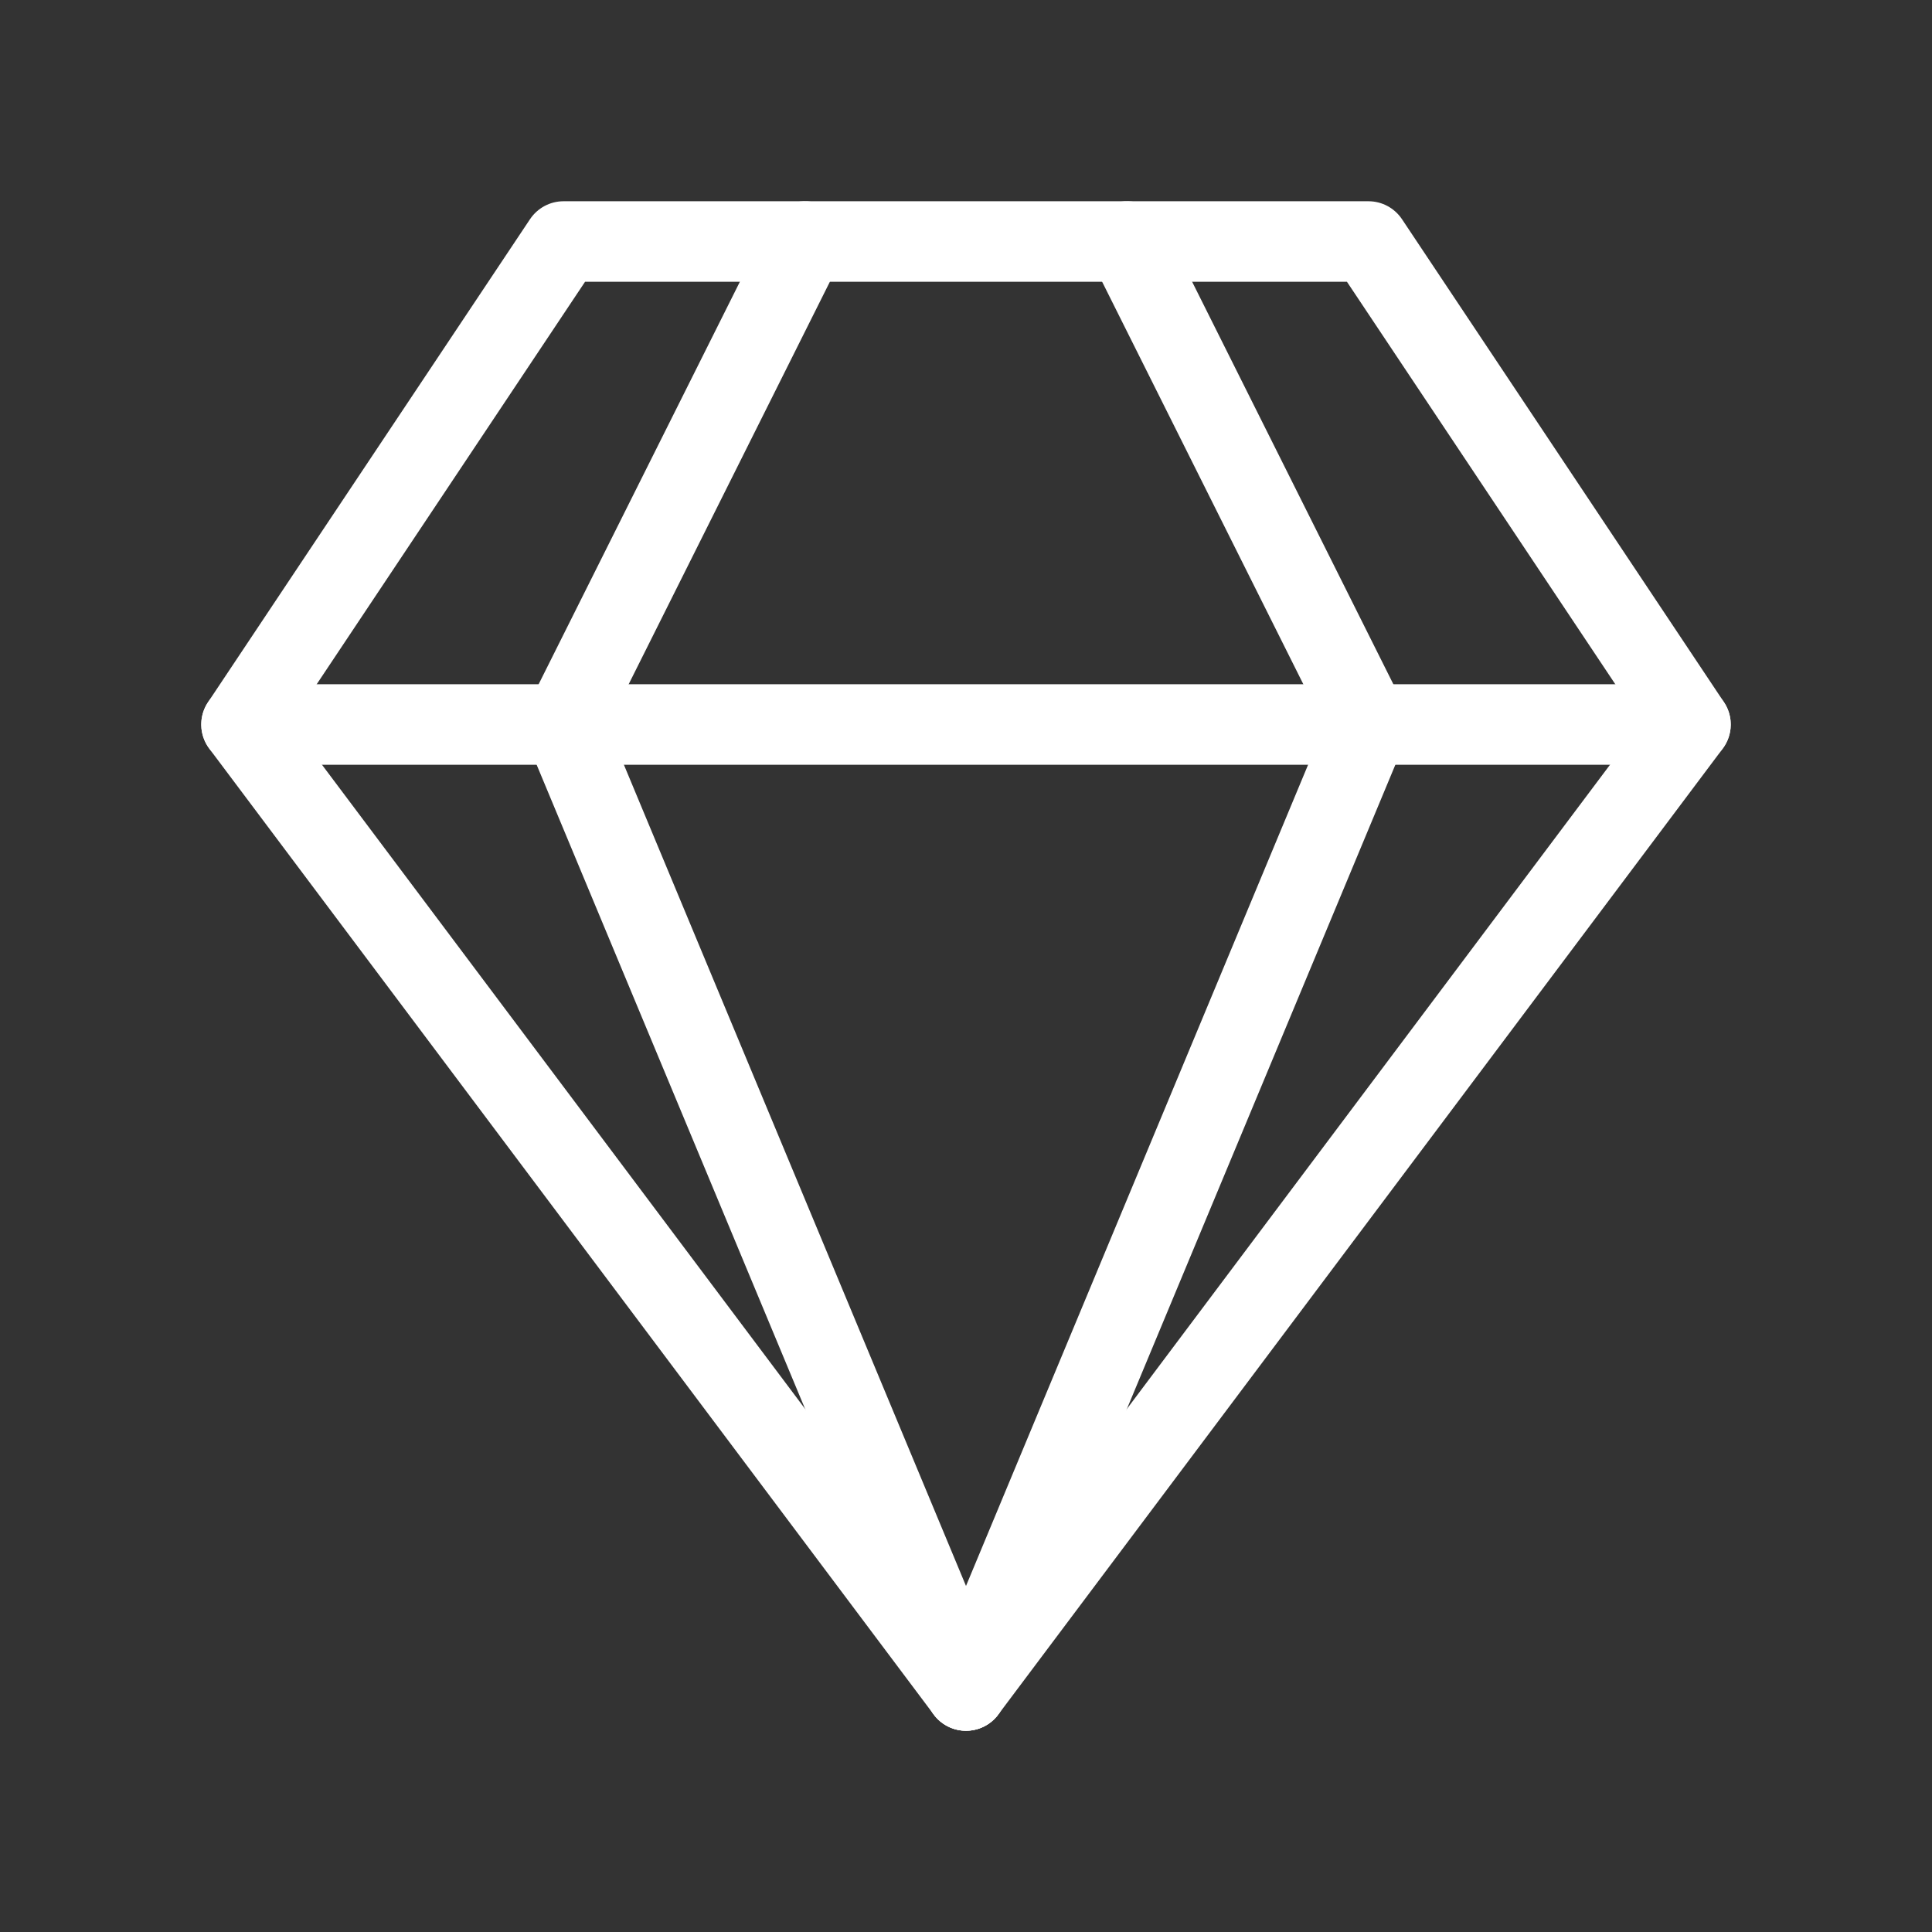
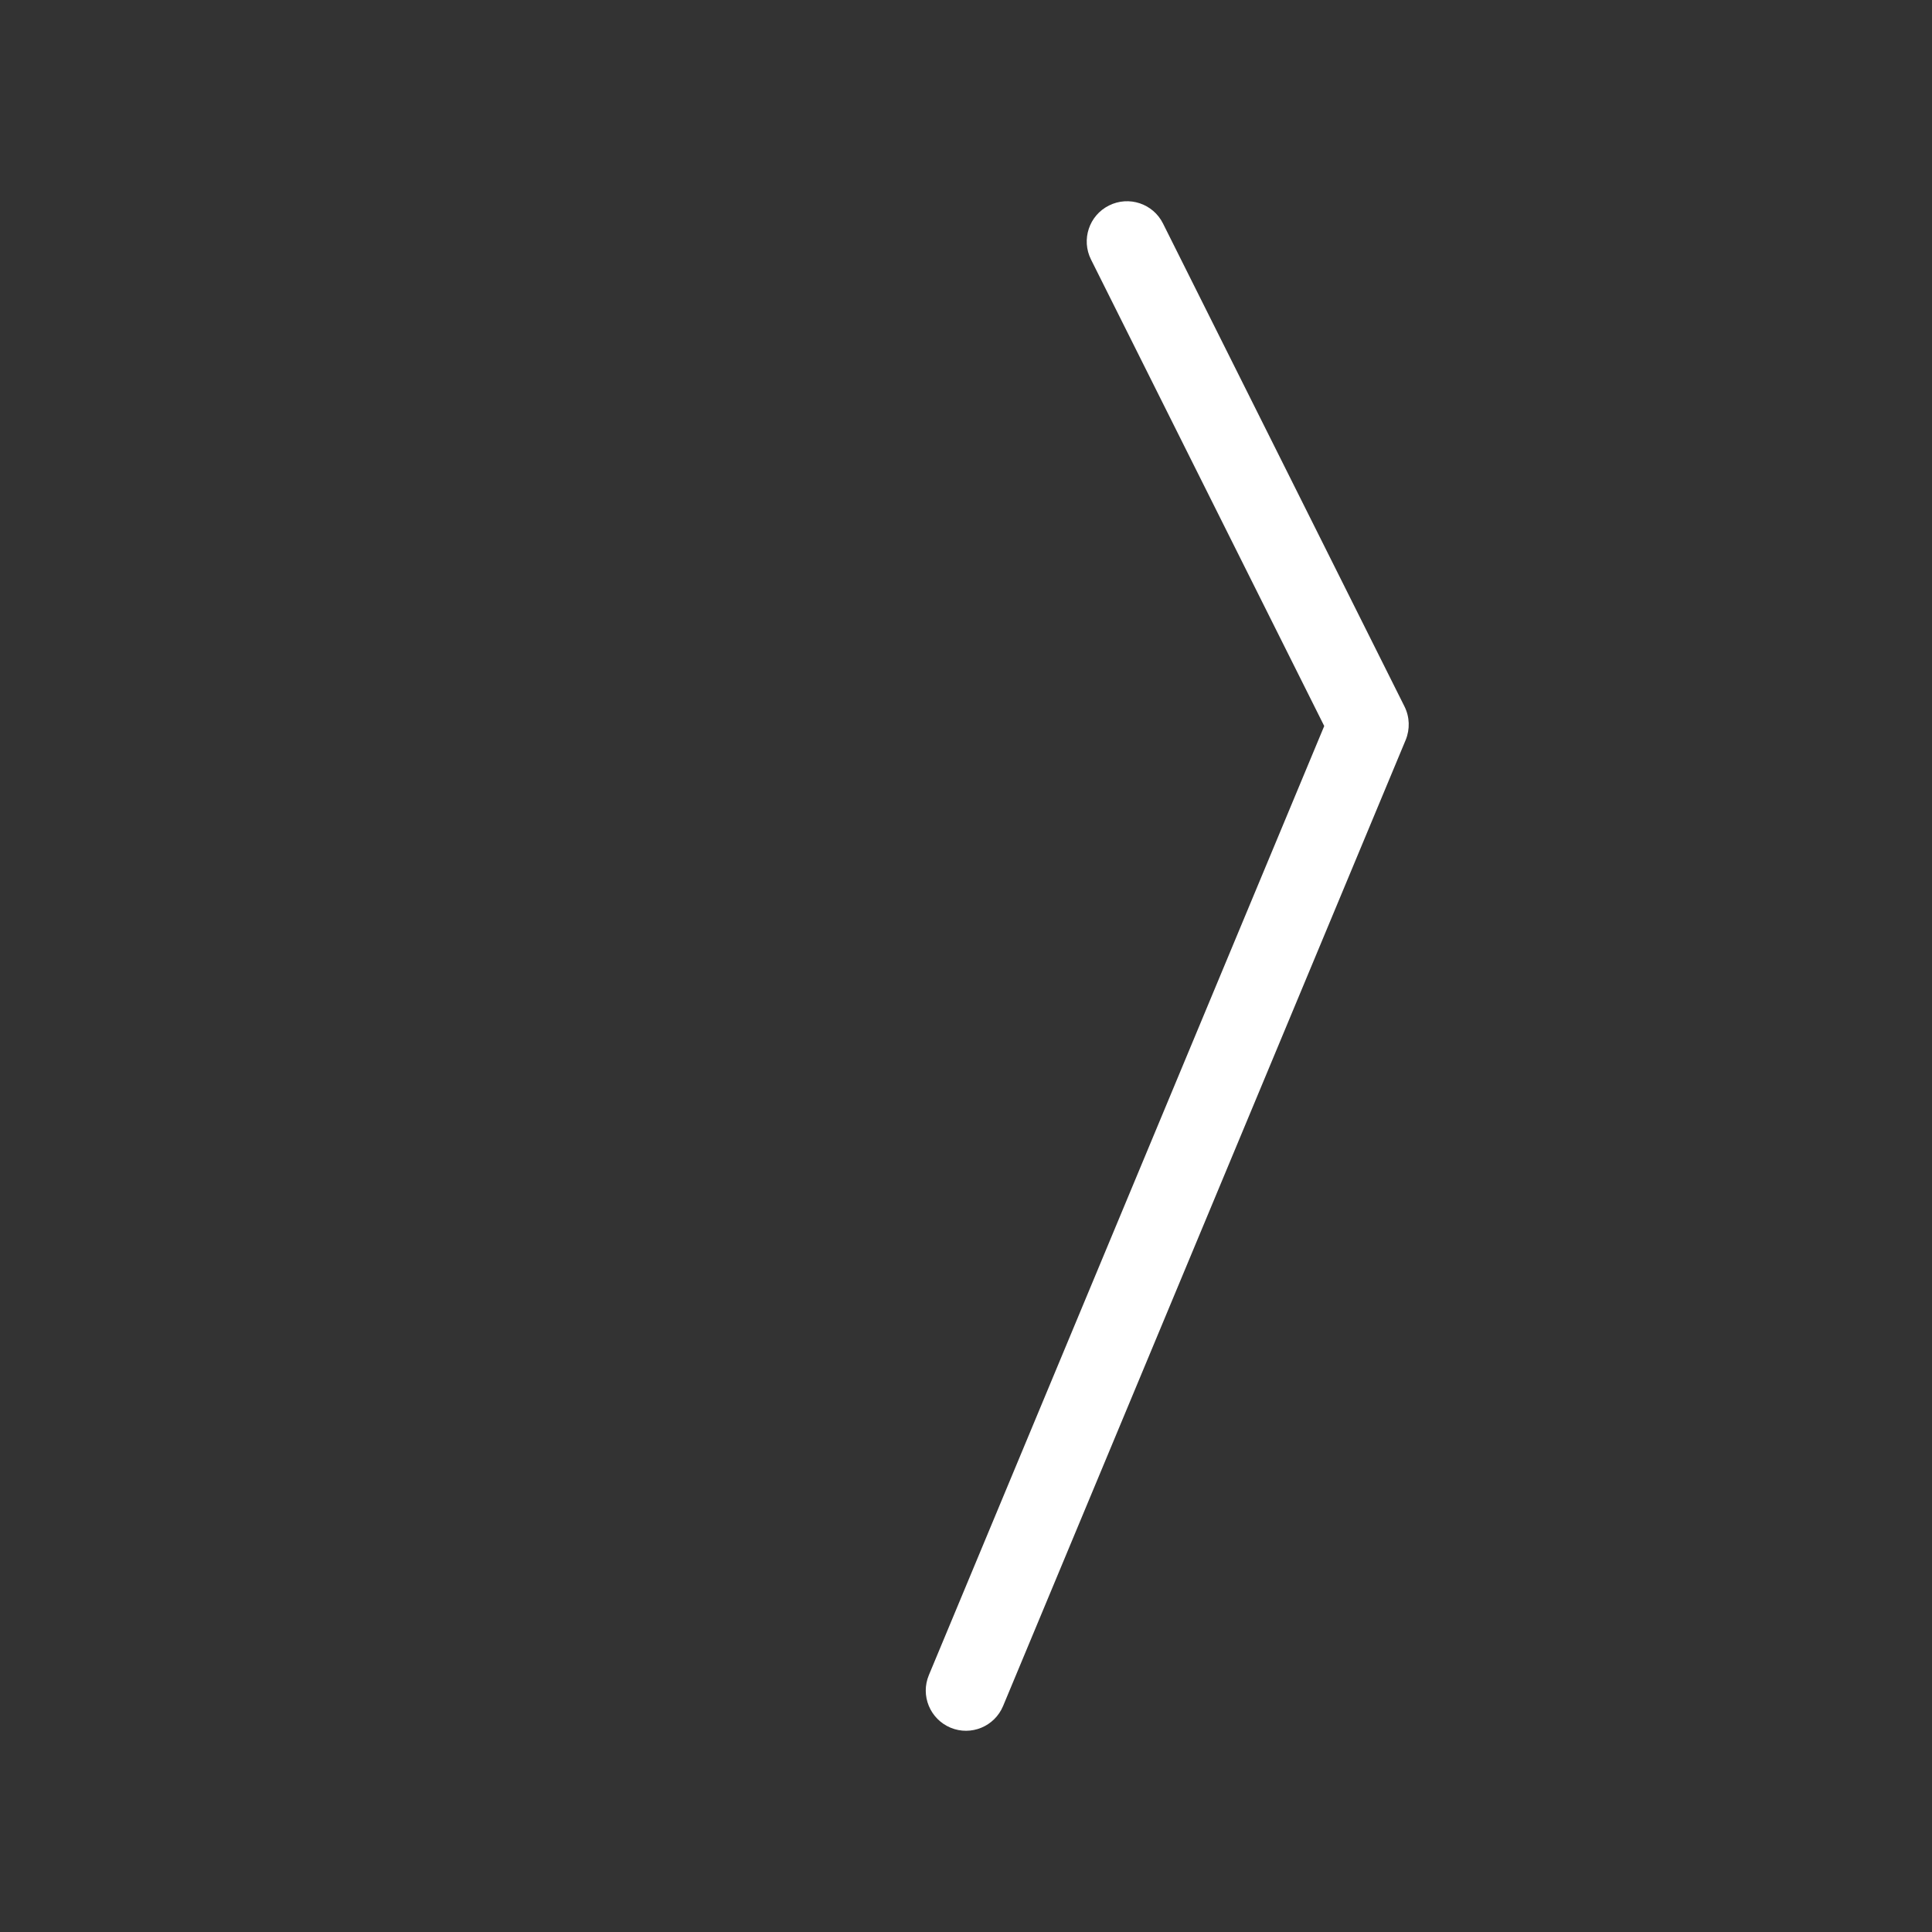
<svg xmlns="http://www.w3.org/2000/svg" width="24" height="24" viewBox="0 0 24 24" fill="none">
  <rect x="0" y="0" width="24" height="24" fill="#333333" stroke="none" />
  <path fill-rule="evenodd" clip-rule="evenodd" d="M13.776 2.553C13.529 2.676 13.429 2.977 13.553 3.224L16.45 9.019L11.539 20.808C11.432 21.063 11.553 21.355 11.808 21.462C12.063 21.568 12.355 21.447 12.461 21.192L17.462 9.192C17.517 9.058 17.512 8.906 17.447 8.776L14.447 2.776C14.324 2.529 14.023 2.429 13.776 2.553Z" fill="#ffffff" />
-   <path fill-rule="evenodd" clip-rule="evenodd" d="M10.224 2.553C10.471 2.676 10.571 2.977 10.447 3.224L7.55 9.019L12.461 20.808C12.568 21.063 12.447 21.355 12.192 21.462C11.937 21.568 11.645 21.447 11.539 21.192L6.538 9.192C6.483 9.058 6.488 8.906 6.553 8.776L9.553 2.776C9.676 2.529 9.977 2.429 10.224 2.553Z" fill="#ffffff" />
-   <path fill-rule="evenodd" clip-rule="evenodd" d="M6.584 2.723C6.677 2.584 6.833 2.5 7 2.5H17C17.167 2.5 17.323 2.584 17.416 2.723L21.416 8.723C21.534 8.899 21.527 9.13 21.4 9.3L12.4 21.3C12.306 21.426 12.157 21.5 12 21.5C11.843 21.5 11.694 21.426 11.6 21.3L2.6 9.3C2.473 9.13 2.466 8.899 2.584 8.723L6.584 2.723ZM7.268 3.5L3.612 8.983L12 20.167L20.388 8.983L16.732 3.5H7.268Z" fill="#ffffff" />
-   <path fill-rule="evenodd" clip-rule="evenodd" d="M2.5 9C2.5 8.724 2.724 8.5 3 8.5H21C21.276 8.5 21.5 8.724 21.5 9C21.5 9.276 21.276 9.5 21 9.5H3C2.724 9.5 2.5 9.276 2.5 9Z" fill="#ffffff" />
</svg>